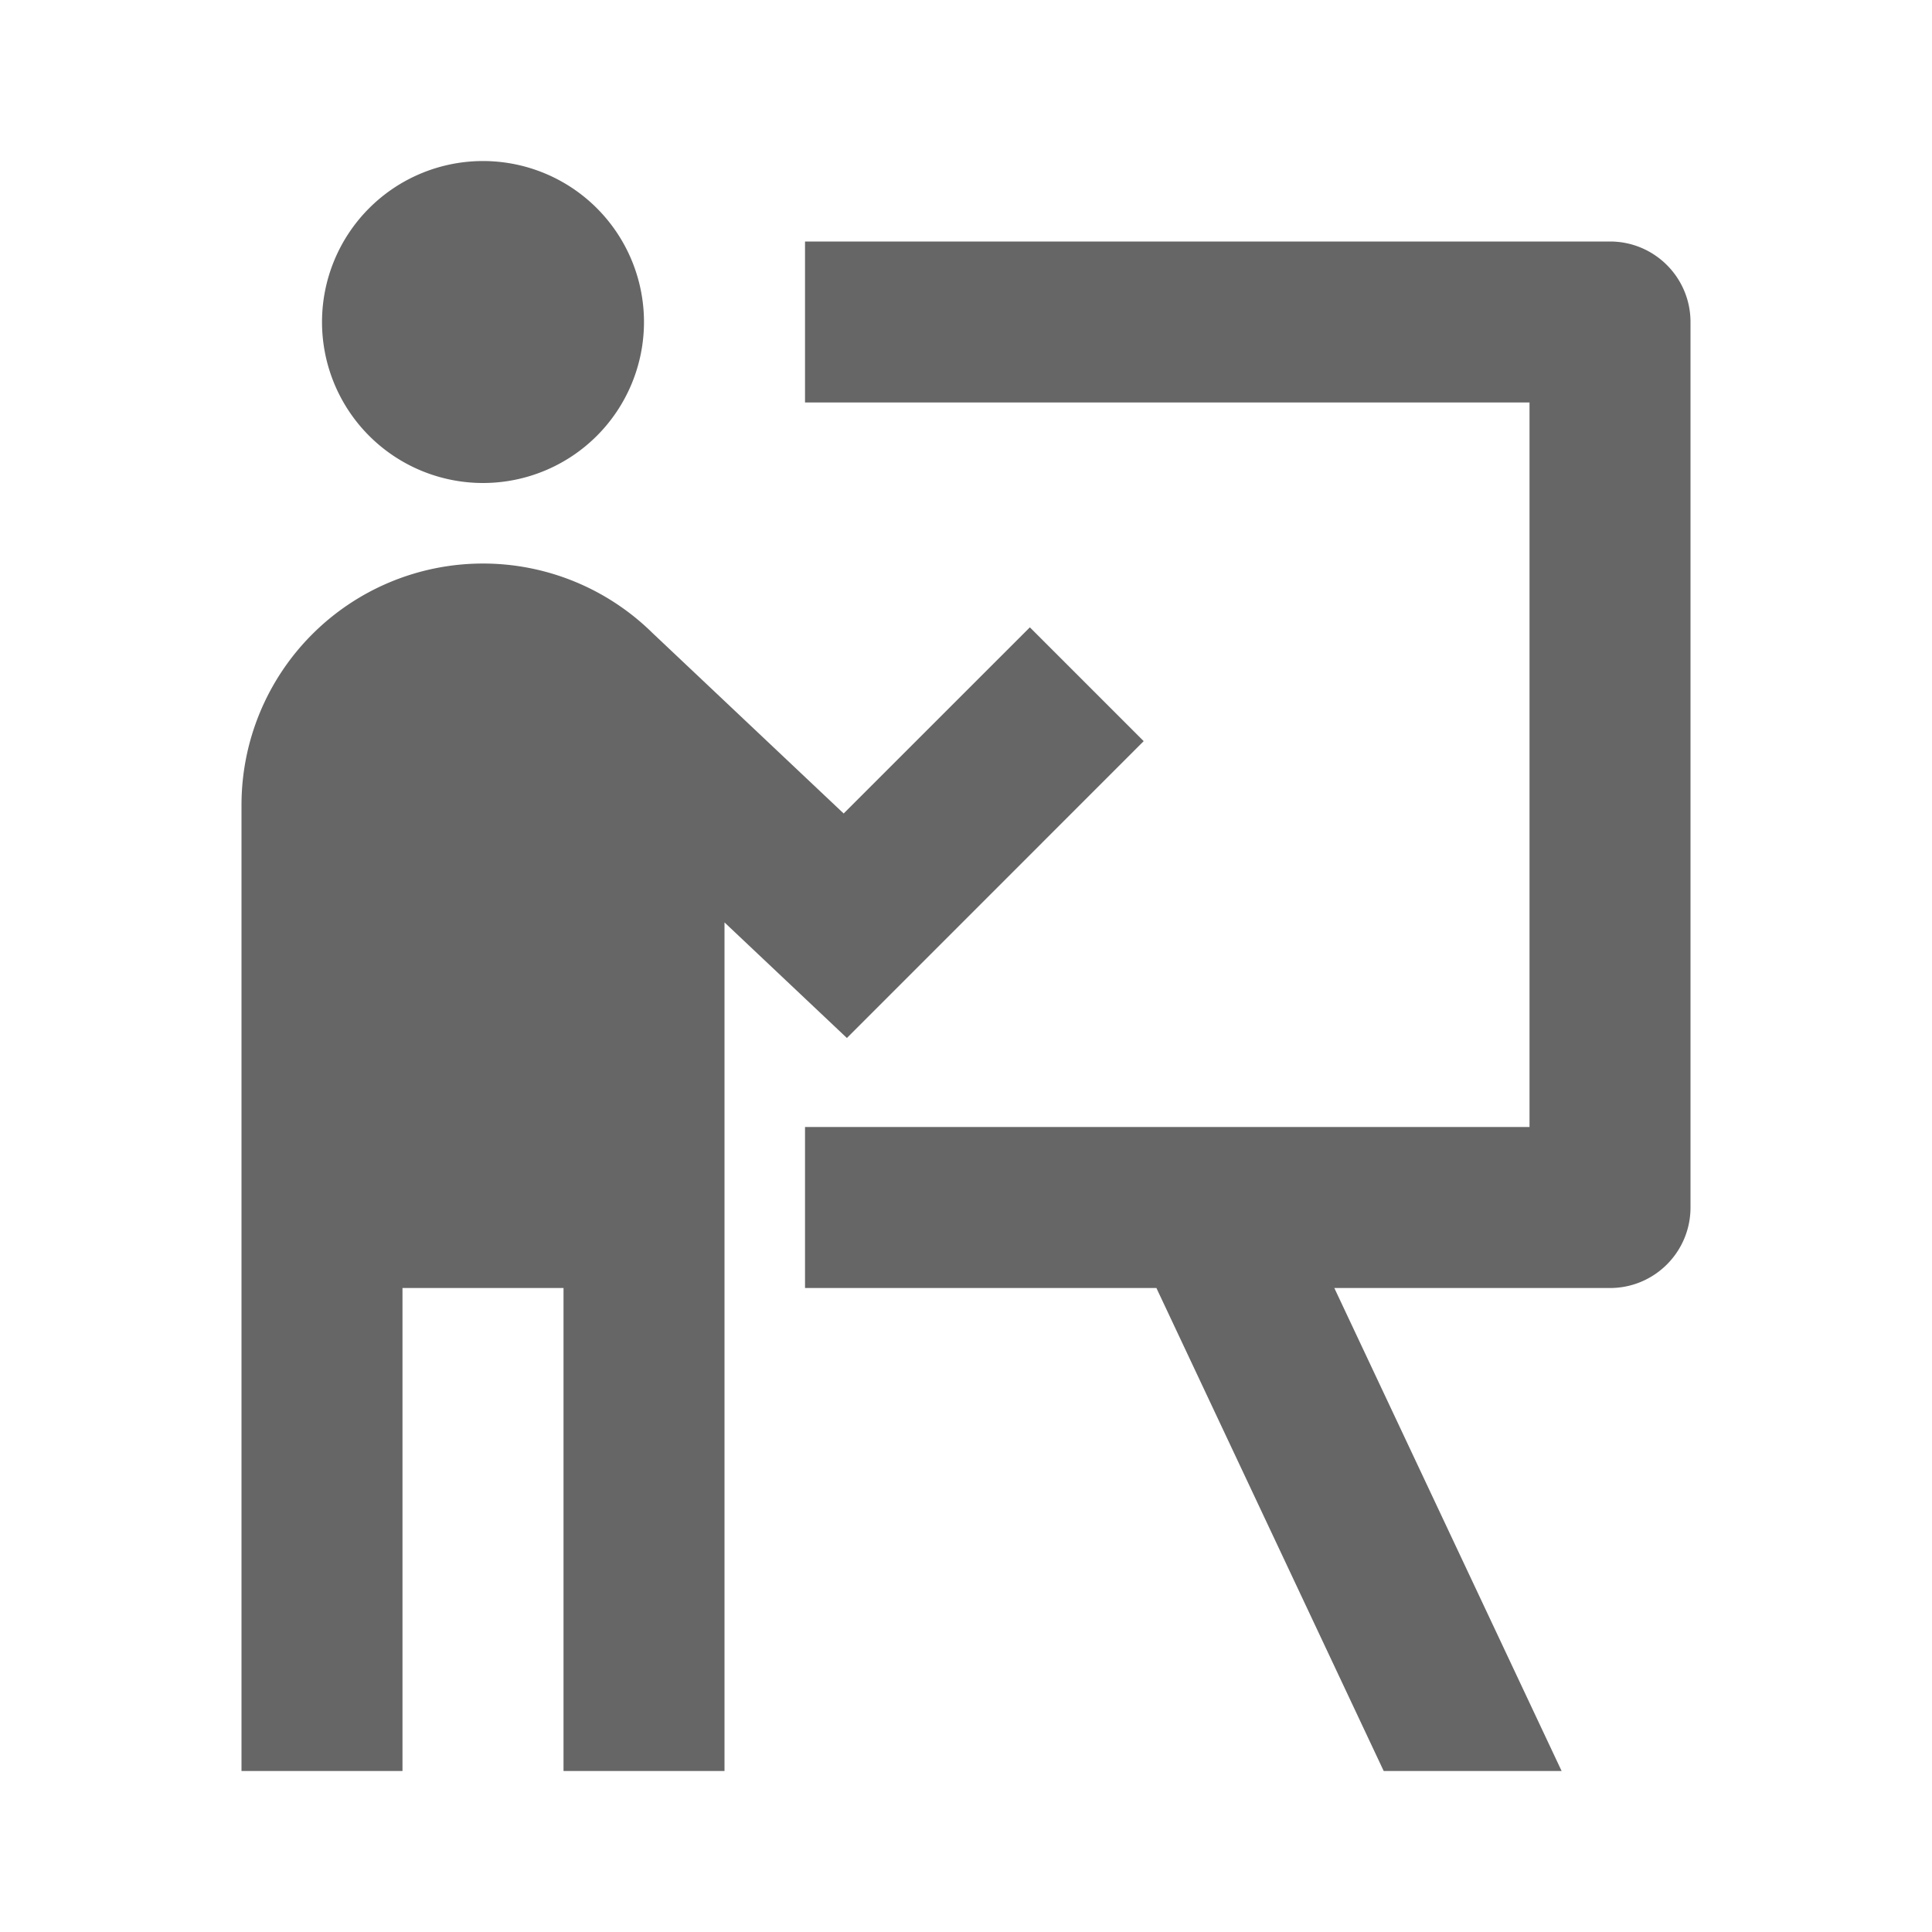
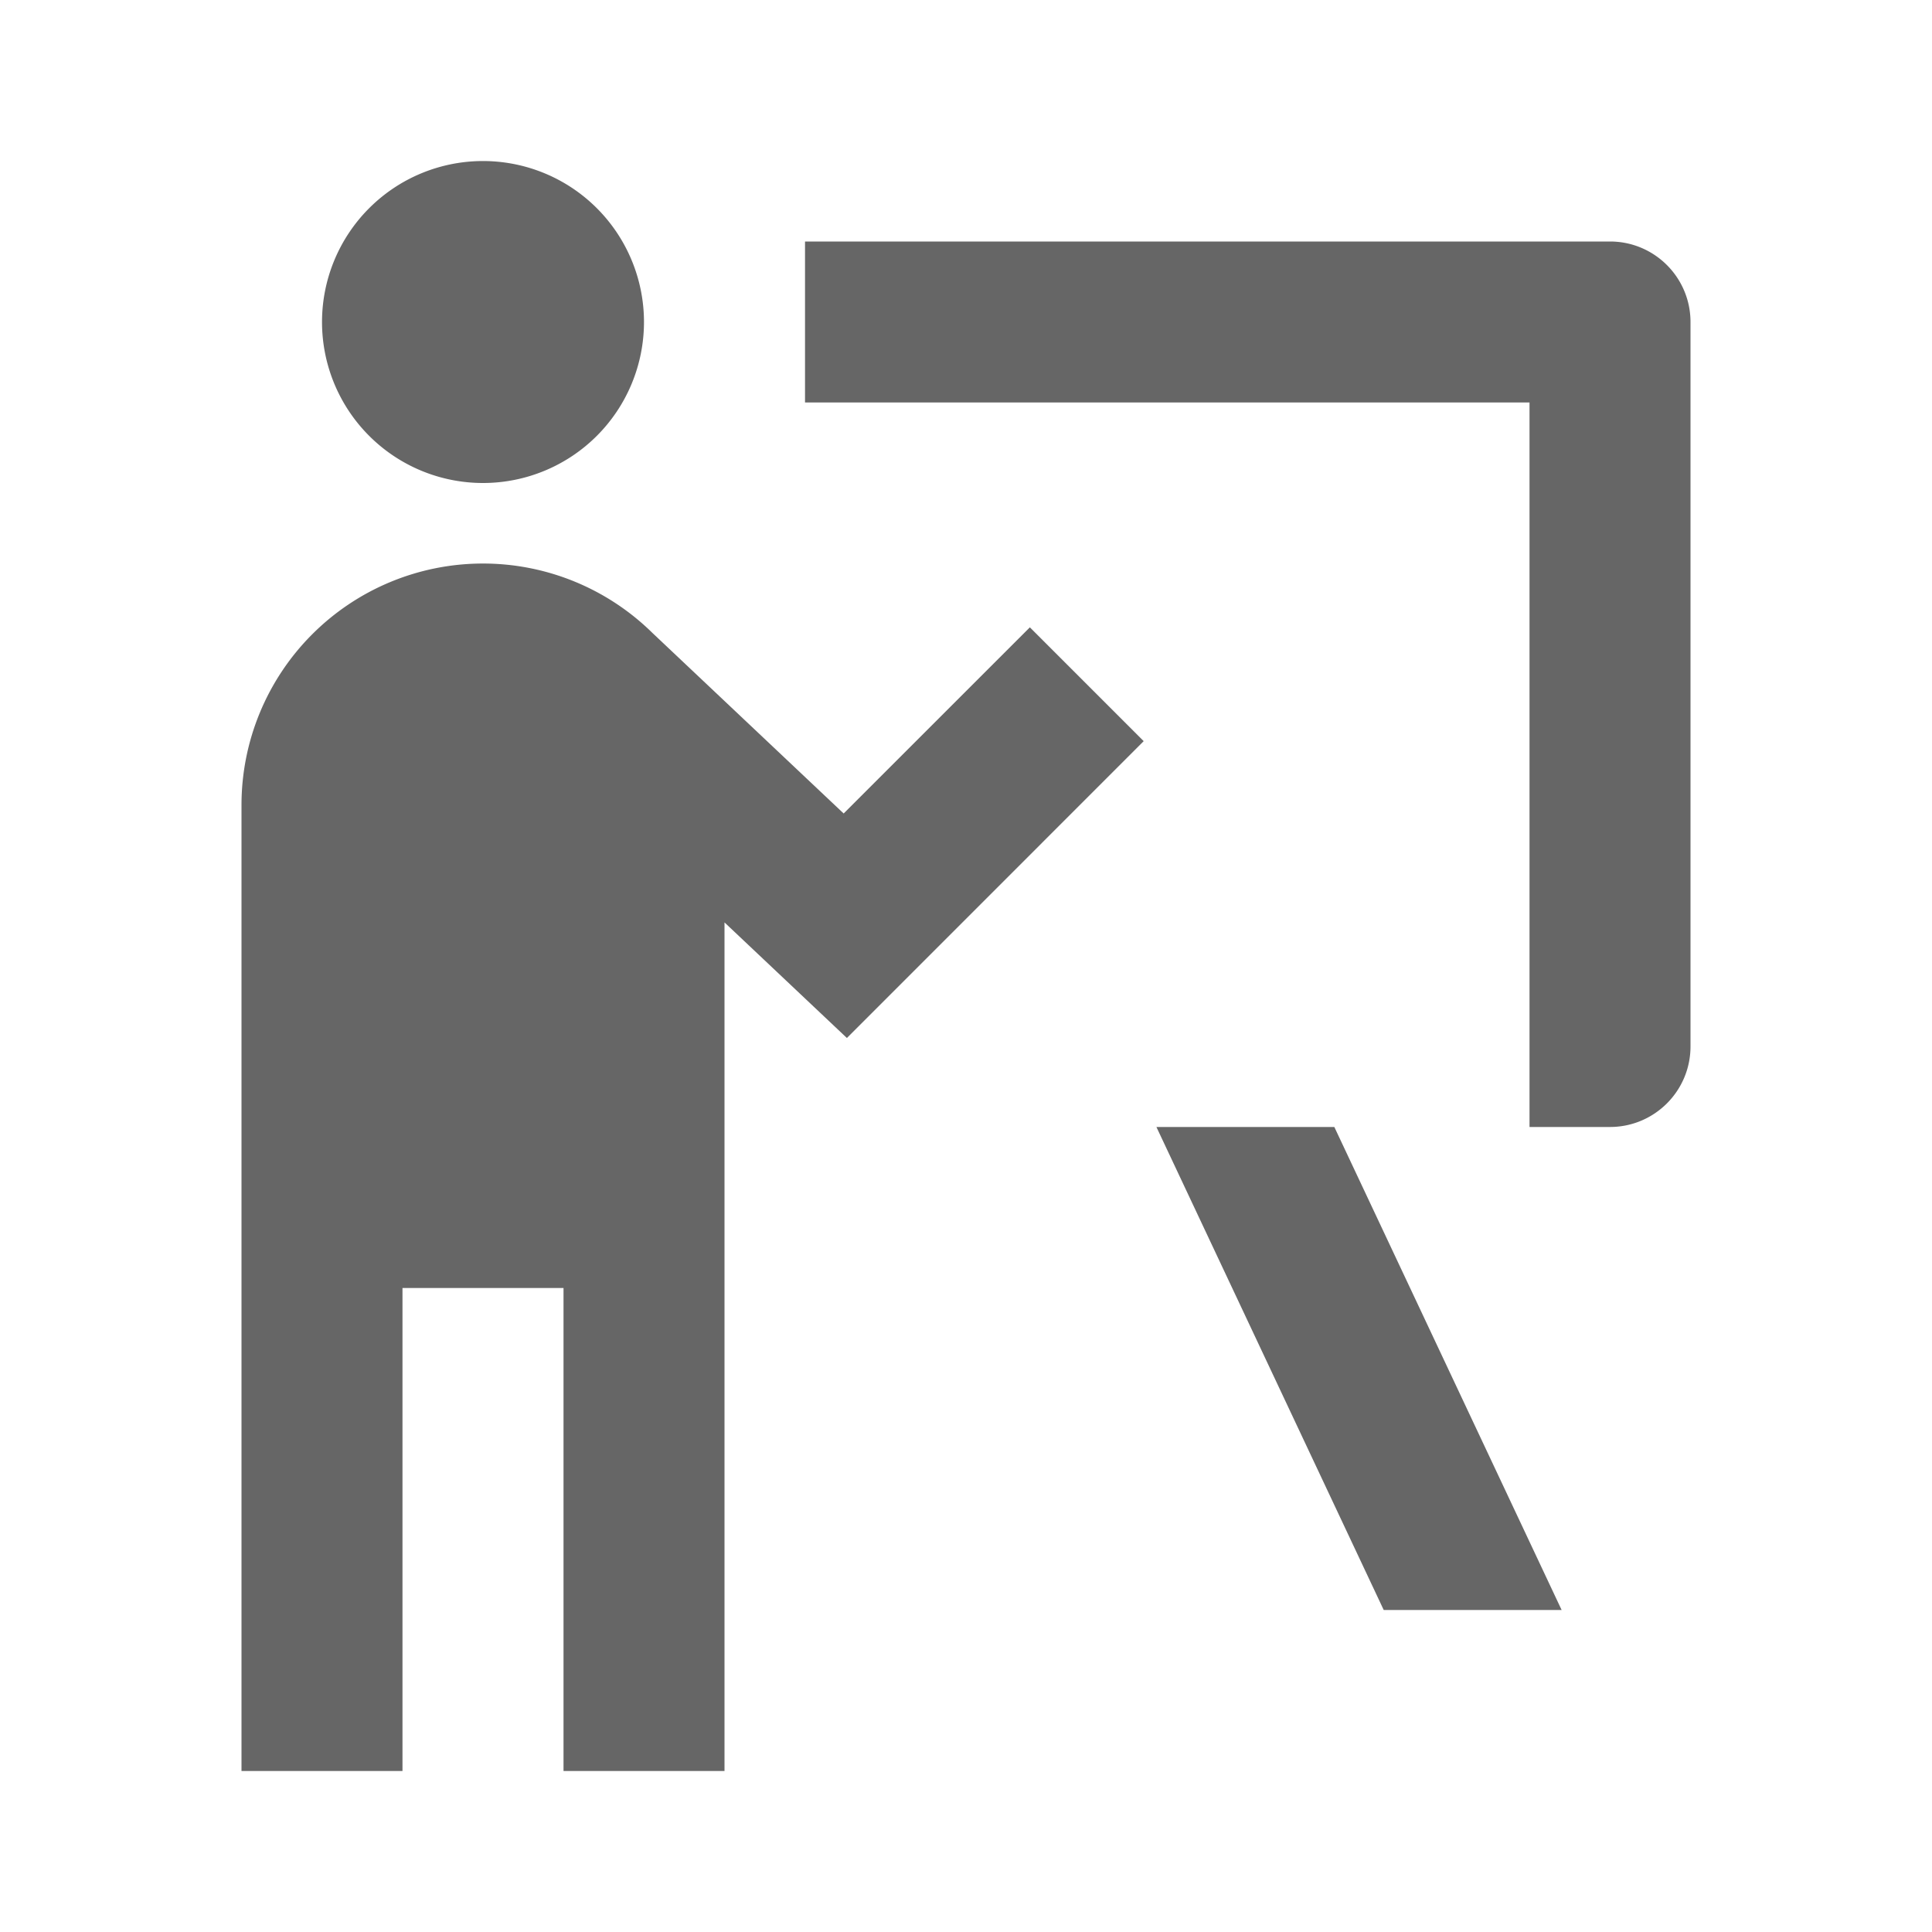
<svg xmlns="http://www.w3.org/2000/svg" width="34" height="34" fill="none">
-   <path d="M11.333 5.667a2.833 2.833 0 1 1-5.666 0 2.833 2.833 0 0 1 5.666 0Zm-4.25 17v8.5H4.25v-17a4.25 4.25 0 0 1 7.233-3.027l3.364 3.176 3.277-3.276 2.003 2.003-5.223 5.224-2.154-2.034v14.934H9.917v-8.5H7.083Zm7.084-15.584h12.75v12.75h-12.75v2.834h6.184l4 8.5h3.131l-4-8.5h4.851c.783 0 1.417-.635 1.417-1.417V5.667c0-.783-.634-1.417-1.417-1.417H14.167v2.833Z" fill="#666" />
+   <path d="M11.333 5.667a2.833 2.833 0 1 1-5.666 0 2.833 2.833 0 0 1 5.666 0Zm-4.25 17v8.5H4.25v-17a4.25 4.25 0 0 1 7.233-3.027l3.364 3.176 3.277-3.276 2.003 2.003-5.223 5.224-2.154-2.034v14.934H9.917v-8.5H7.083Zm7.084-15.584h12.75v12.75h-12.75h6.184l4 8.5h3.131l-4-8.5h4.851c.783 0 1.417-.635 1.417-1.417V5.667c0-.783-.634-1.417-1.417-1.417H14.167v2.833Z" fill="#666" />
</svg>